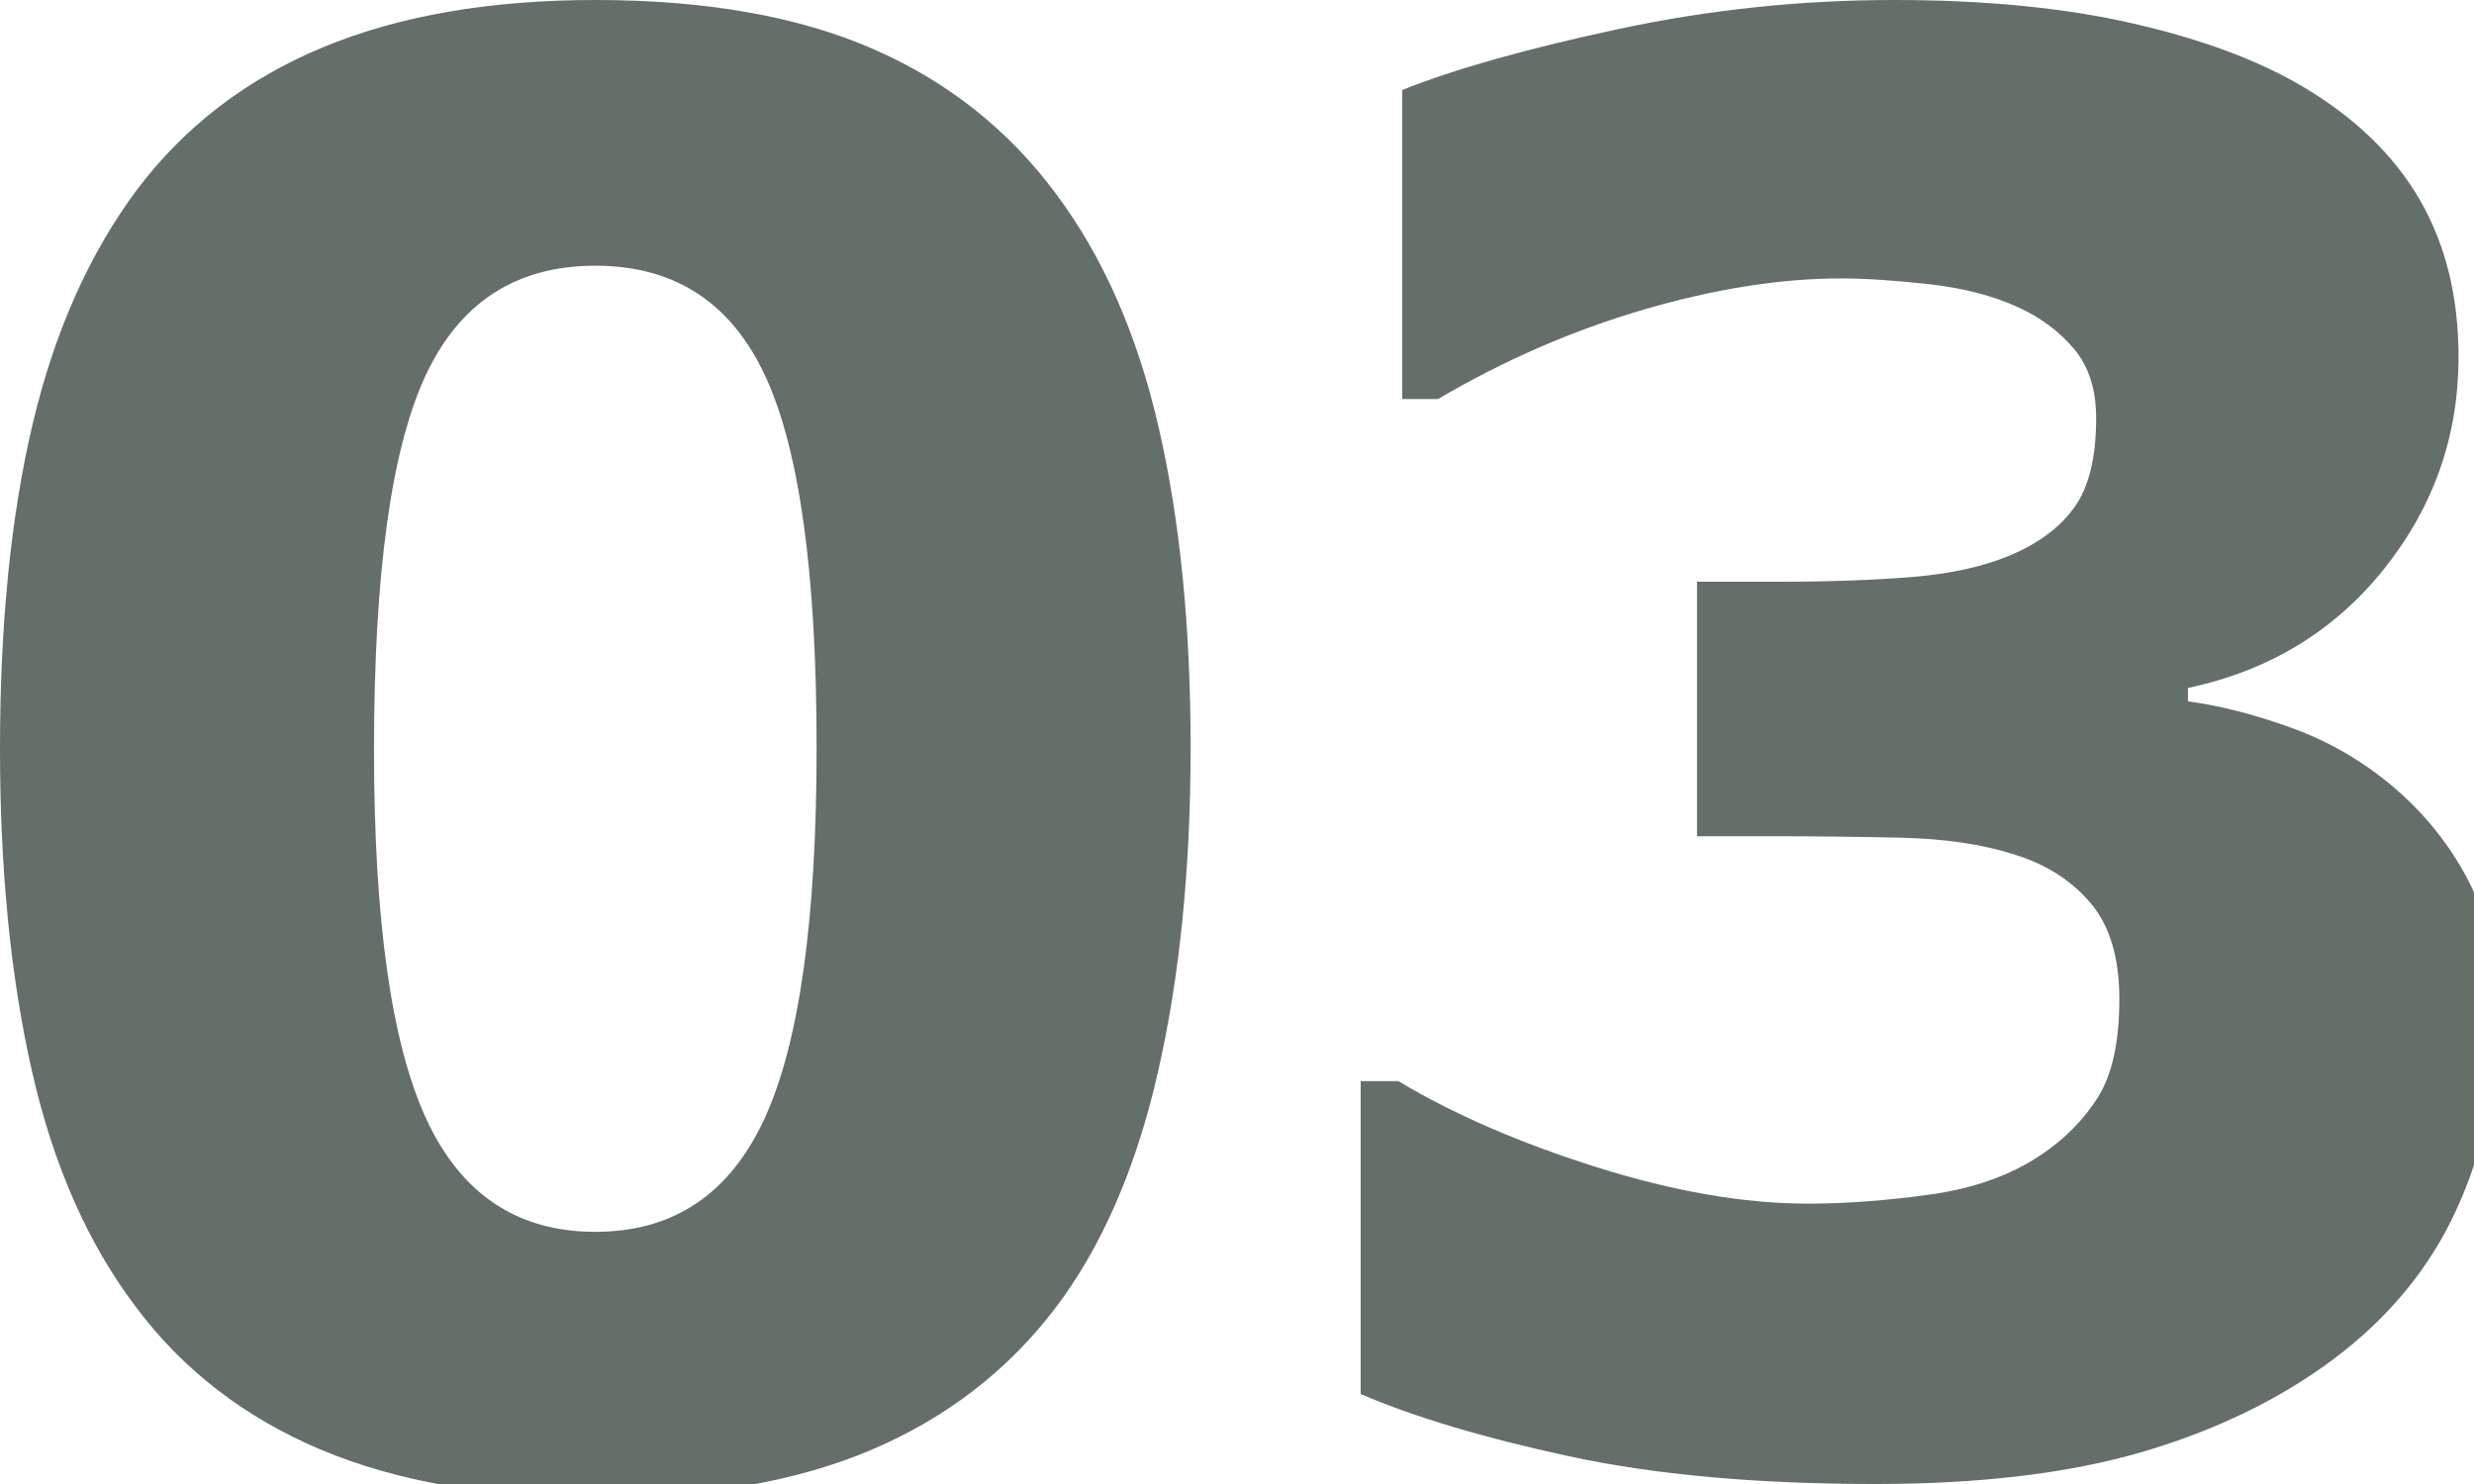
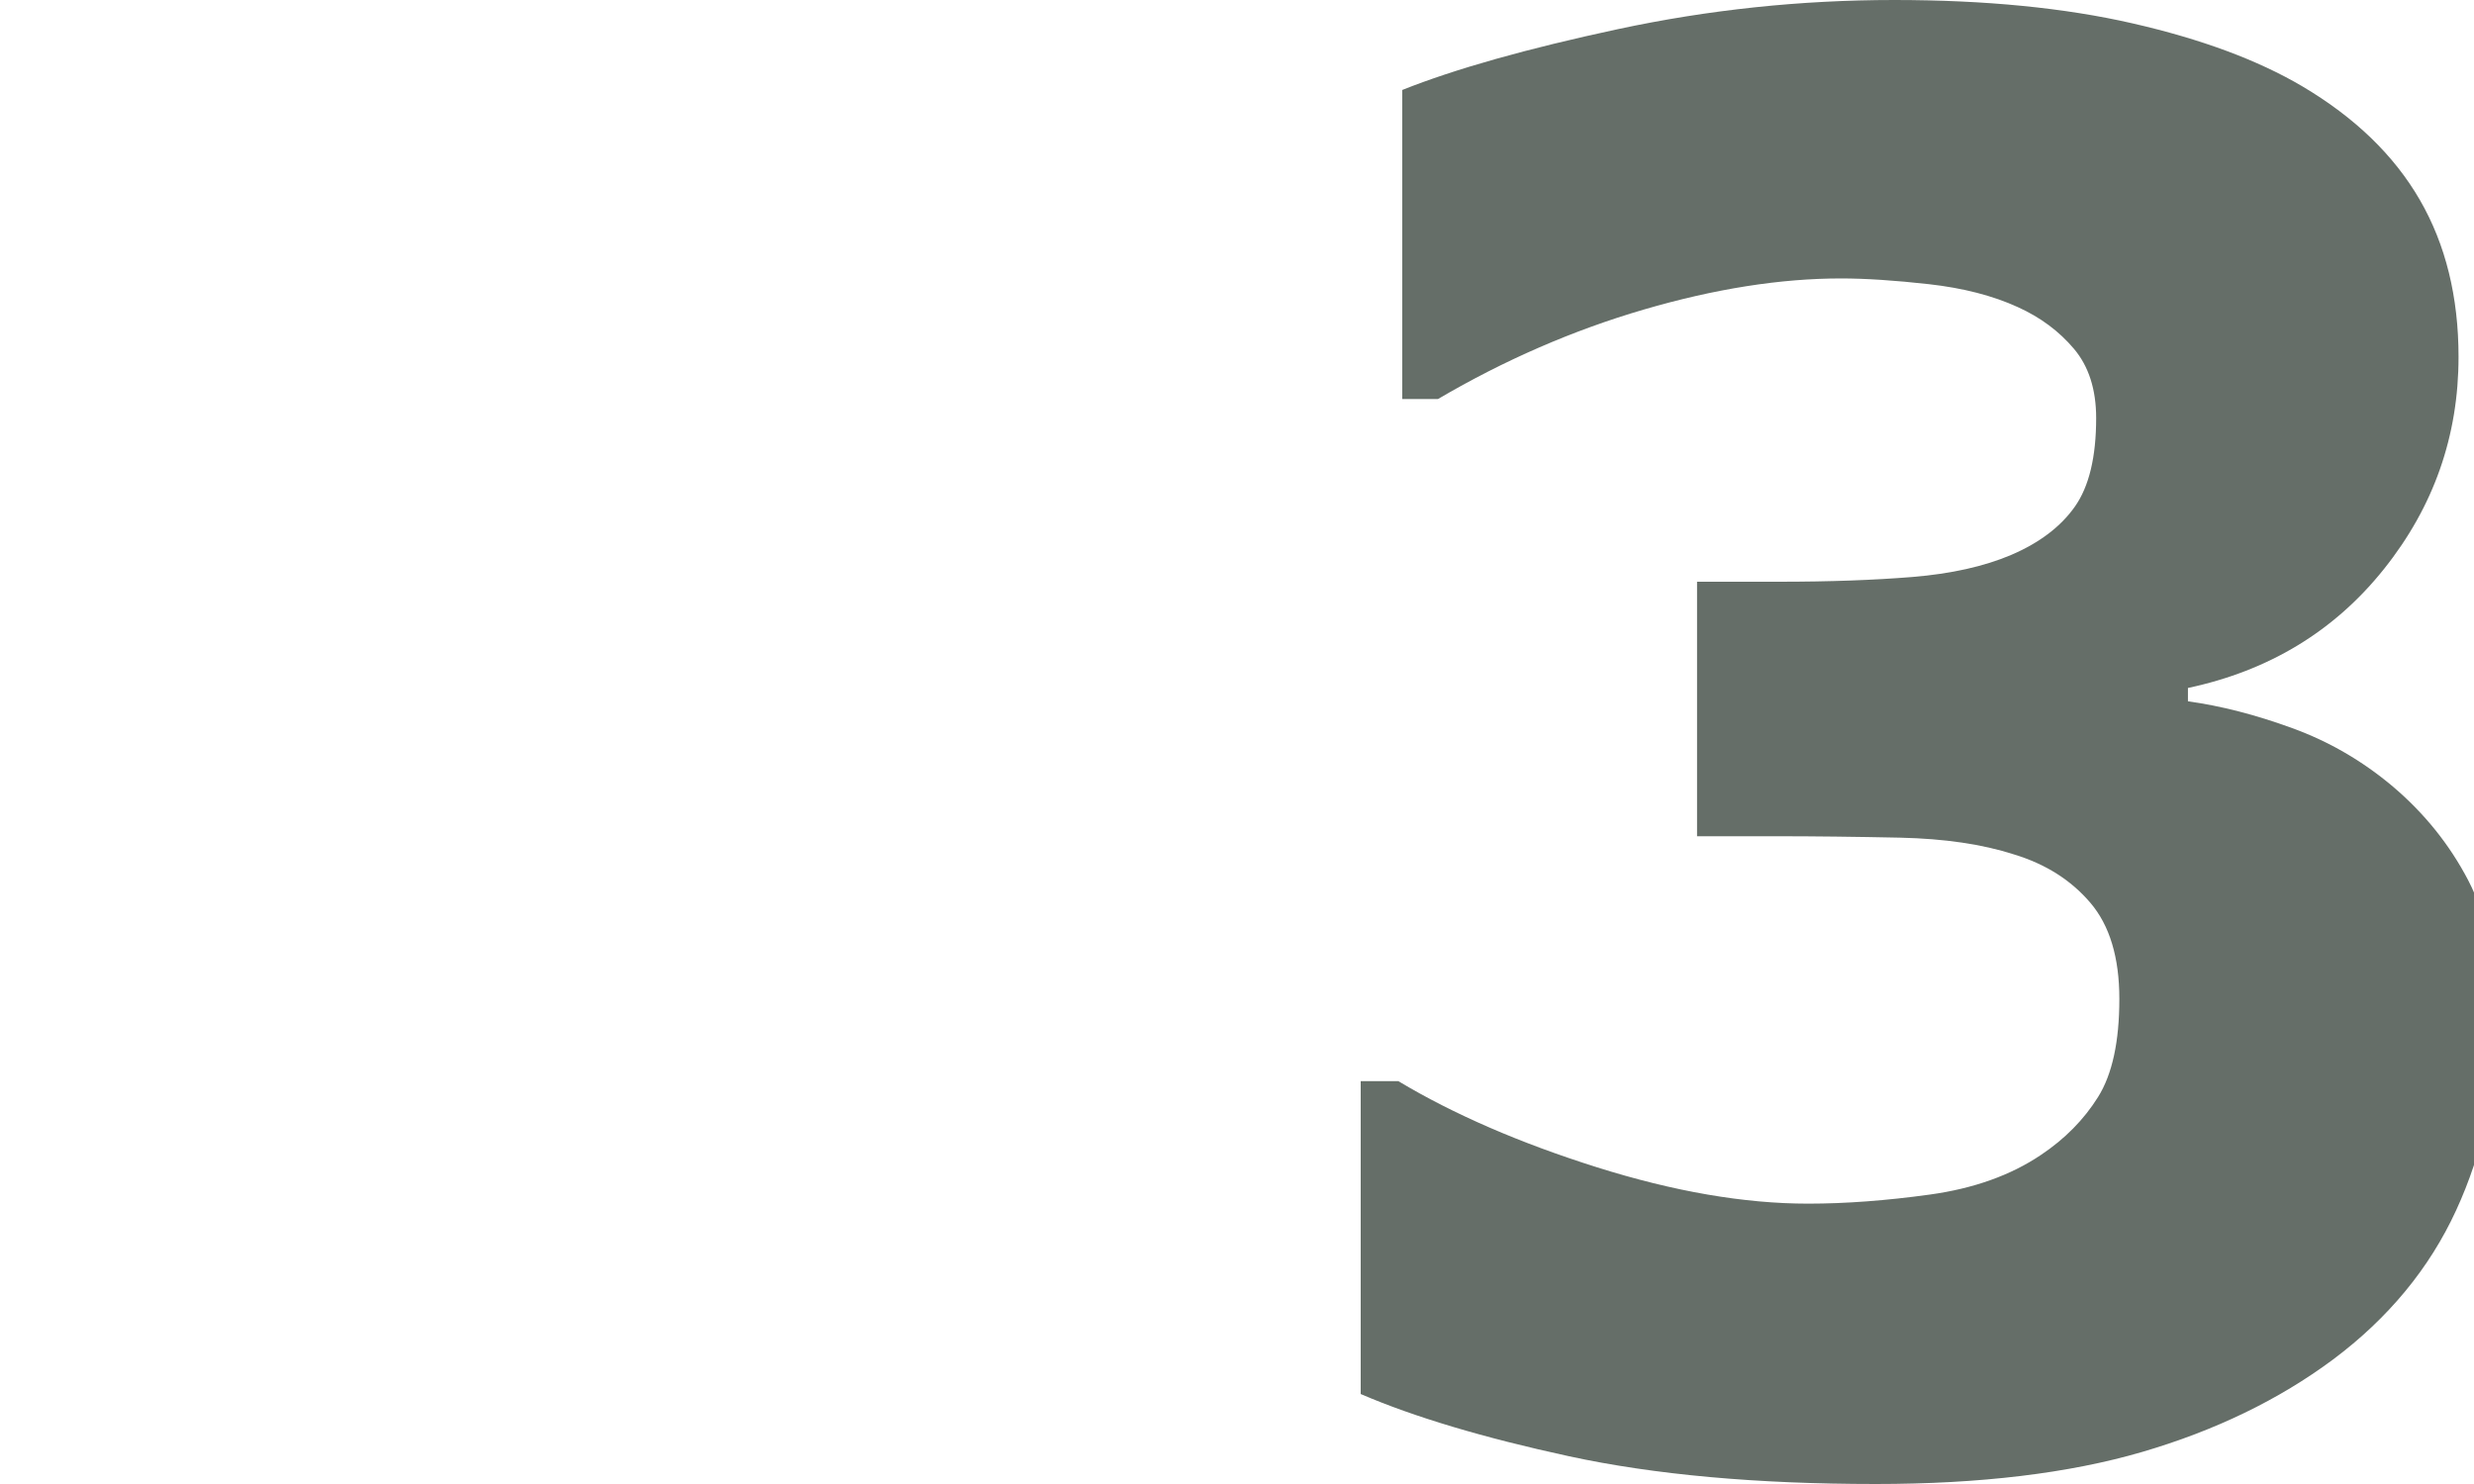
<svg xmlns="http://www.w3.org/2000/svg" width="40px" height="24px" viewBox="0 0 40 24" version="1.1">
  <title>Lv1_ico_no_03</title>
  <g id="Lv1_ico_no_03" stroke="none" stroke-width="1" fill="none" fill-rule="evenodd">
-     <path d="M19.25,12.094 C19.25,14.052 19.073,15.805 18.719,17.352 C18.365,18.898 17.812,20.167 17.062,21.156 C16.292,22.167 15.302,22.93 14.094,23.445 C12.885,23.961 11.396,24.219 9.625,24.219 C7.885,24.219 6.401,23.958 5.172,23.438 C3.943,22.917 2.948,22.146 2.188,21.125 C1.417,20.104 0.859,18.836 0.516,17.32 C0.172,15.805 0,14.068 0,12.109 C0,10.089 0.177,8.333 0.531,6.844 C0.885,5.354 1.448,4.094 2.219,3.062 C2.99,2.042 3.99,1.276 5.219,0.766 C6.448,0.255 7.917,0 9.625,0 C11.406,0 12.901,0.263 14.109,0.789 C15.318,1.315 16.307,2.099 17.078,3.141 C17.839,4.161 18.391,5.419 18.734,6.914 C19.078,8.409 19.25,10.135 19.25,12.094 Z M13.203,12.094 C13.203,9.281 12.927,7.279 12.375,6.086 C11.823,4.893 10.906,4.297 9.625,4.297 C8.344,4.297 7.427,4.893 6.875,6.086 C6.323,7.279 6.047,9.292 6.047,12.125 C6.047,14.885 6.328,16.875 6.891,18.094 C7.453,19.312 8.365,19.922 9.625,19.922 C10.885,19.922 11.797,19.312 12.359,18.094 C12.922,16.875 13.203,14.875 13.203,12.094 Z" id="Shape" fill="#656E68" fill-rule="nonzero" />
    <path d="M38.688,12.72 C39.198,13.153 39.604,13.658 39.906,14.236 C40.208,14.814 40.359,15.582 40.359,16.542 C40.359,17.625 40.143,18.636 39.711,19.574 C39.279,20.513 38.615,21.318 37.719,21.988 C36.844,22.638 35.815,23.136 34.633,23.482 C33.451,23.827 32.016,24 30.328,24 C28.401,24 26.747,23.85 25.367,23.551 C23.987,23.252 22.865,22.917 22,22.545 L22,17.485 L22.609,17.485 C23.505,18.022 24.576,18.486 25.82,18.878 C27.065,19.27 28.203,19.466 29.234,19.466 C29.839,19.466 30.495,19.417 31.203,19.319 C31.911,19.221 32.51,19.007 33,18.677 C33.385,18.419 33.693,18.107 33.922,17.741 C34.151,17.375 34.266,16.846 34.266,16.155 C34.266,15.484 34.109,14.966 33.797,14.6 C33.484,14.233 33.073,13.973 32.562,13.818 C32.052,13.653 31.438,13.563 30.719,13.547 C30,13.532 29.333,13.524 28.719,13.524 L27.438,13.524 L27.438,9.408 L28.766,9.408 C29.578,9.408 30.297,9.382 30.922,9.331 C31.547,9.279 32.078,9.161 32.516,8.975 C32.974,8.779 33.318,8.518 33.547,8.193 C33.776,7.868 33.891,7.391 33.891,6.762 C33.891,6.298 33.771,5.924 33.531,5.64 C33.292,5.357 32.99,5.132 32.625,4.967 C32.219,4.781 31.74,4.658 31.188,4.596 C30.635,4.534 30.161,4.503 29.766,4.503 C28.786,4.503 27.724,4.671 26.578,5.006 C25.432,5.341 24.323,5.823 23.25,6.453 L22.672,6.453 L22.672,1.455 C23.526,1.114 24.688,0.787 26.156,0.472 C27.625,0.157 29.115,0 30.625,0 C32.094,0 33.38,0.126 34.484,0.379 C35.589,0.632 36.5,0.97 37.219,1.393 C38.073,1.898 38.708,2.512 39.125,3.234 C39.542,3.956 39.75,4.802 39.75,5.772 C39.75,7.051 39.349,8.193 38.547,9.199 C37.745,10.205 36.688,10.847 35.375,11.126 L35.375,11.342 C35.906,11.415 36.469,11.559 37.062,11.776 C37.656,11.992 38.198,12.307 38.688,12.72 Z" id="Path" fill="#656E68" fill-rule="nonzero" />
  </g>
</svg>